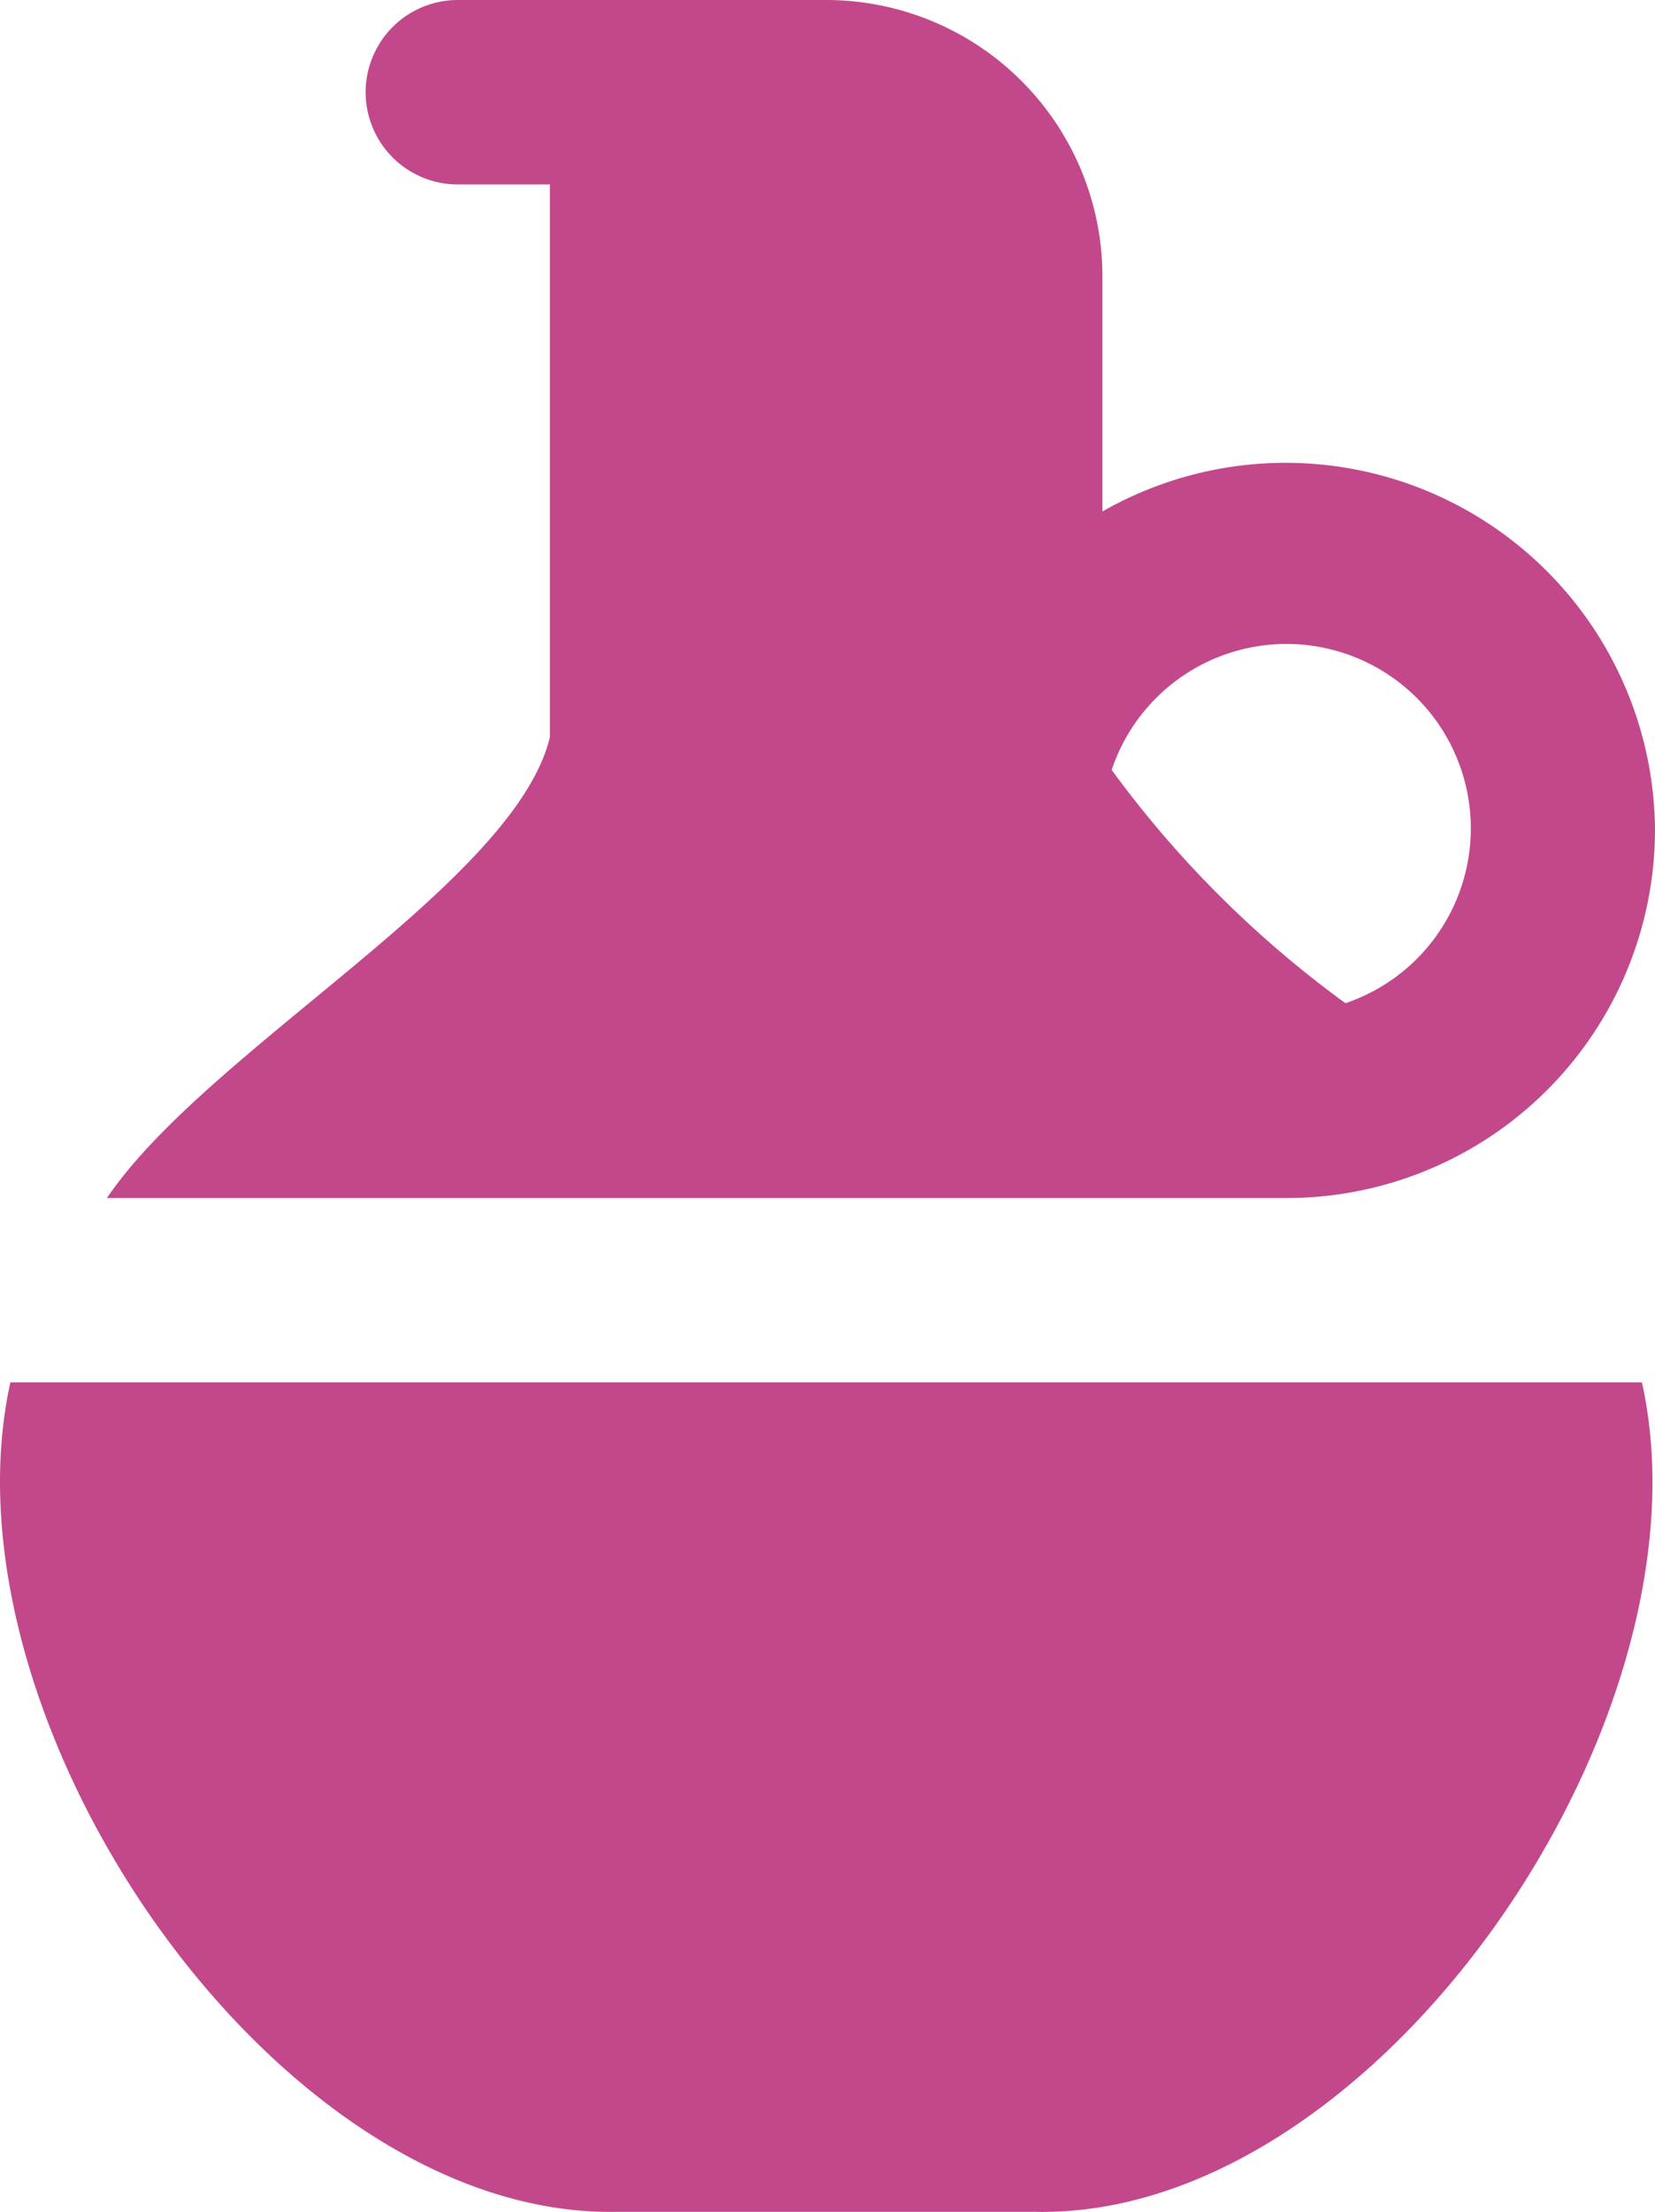
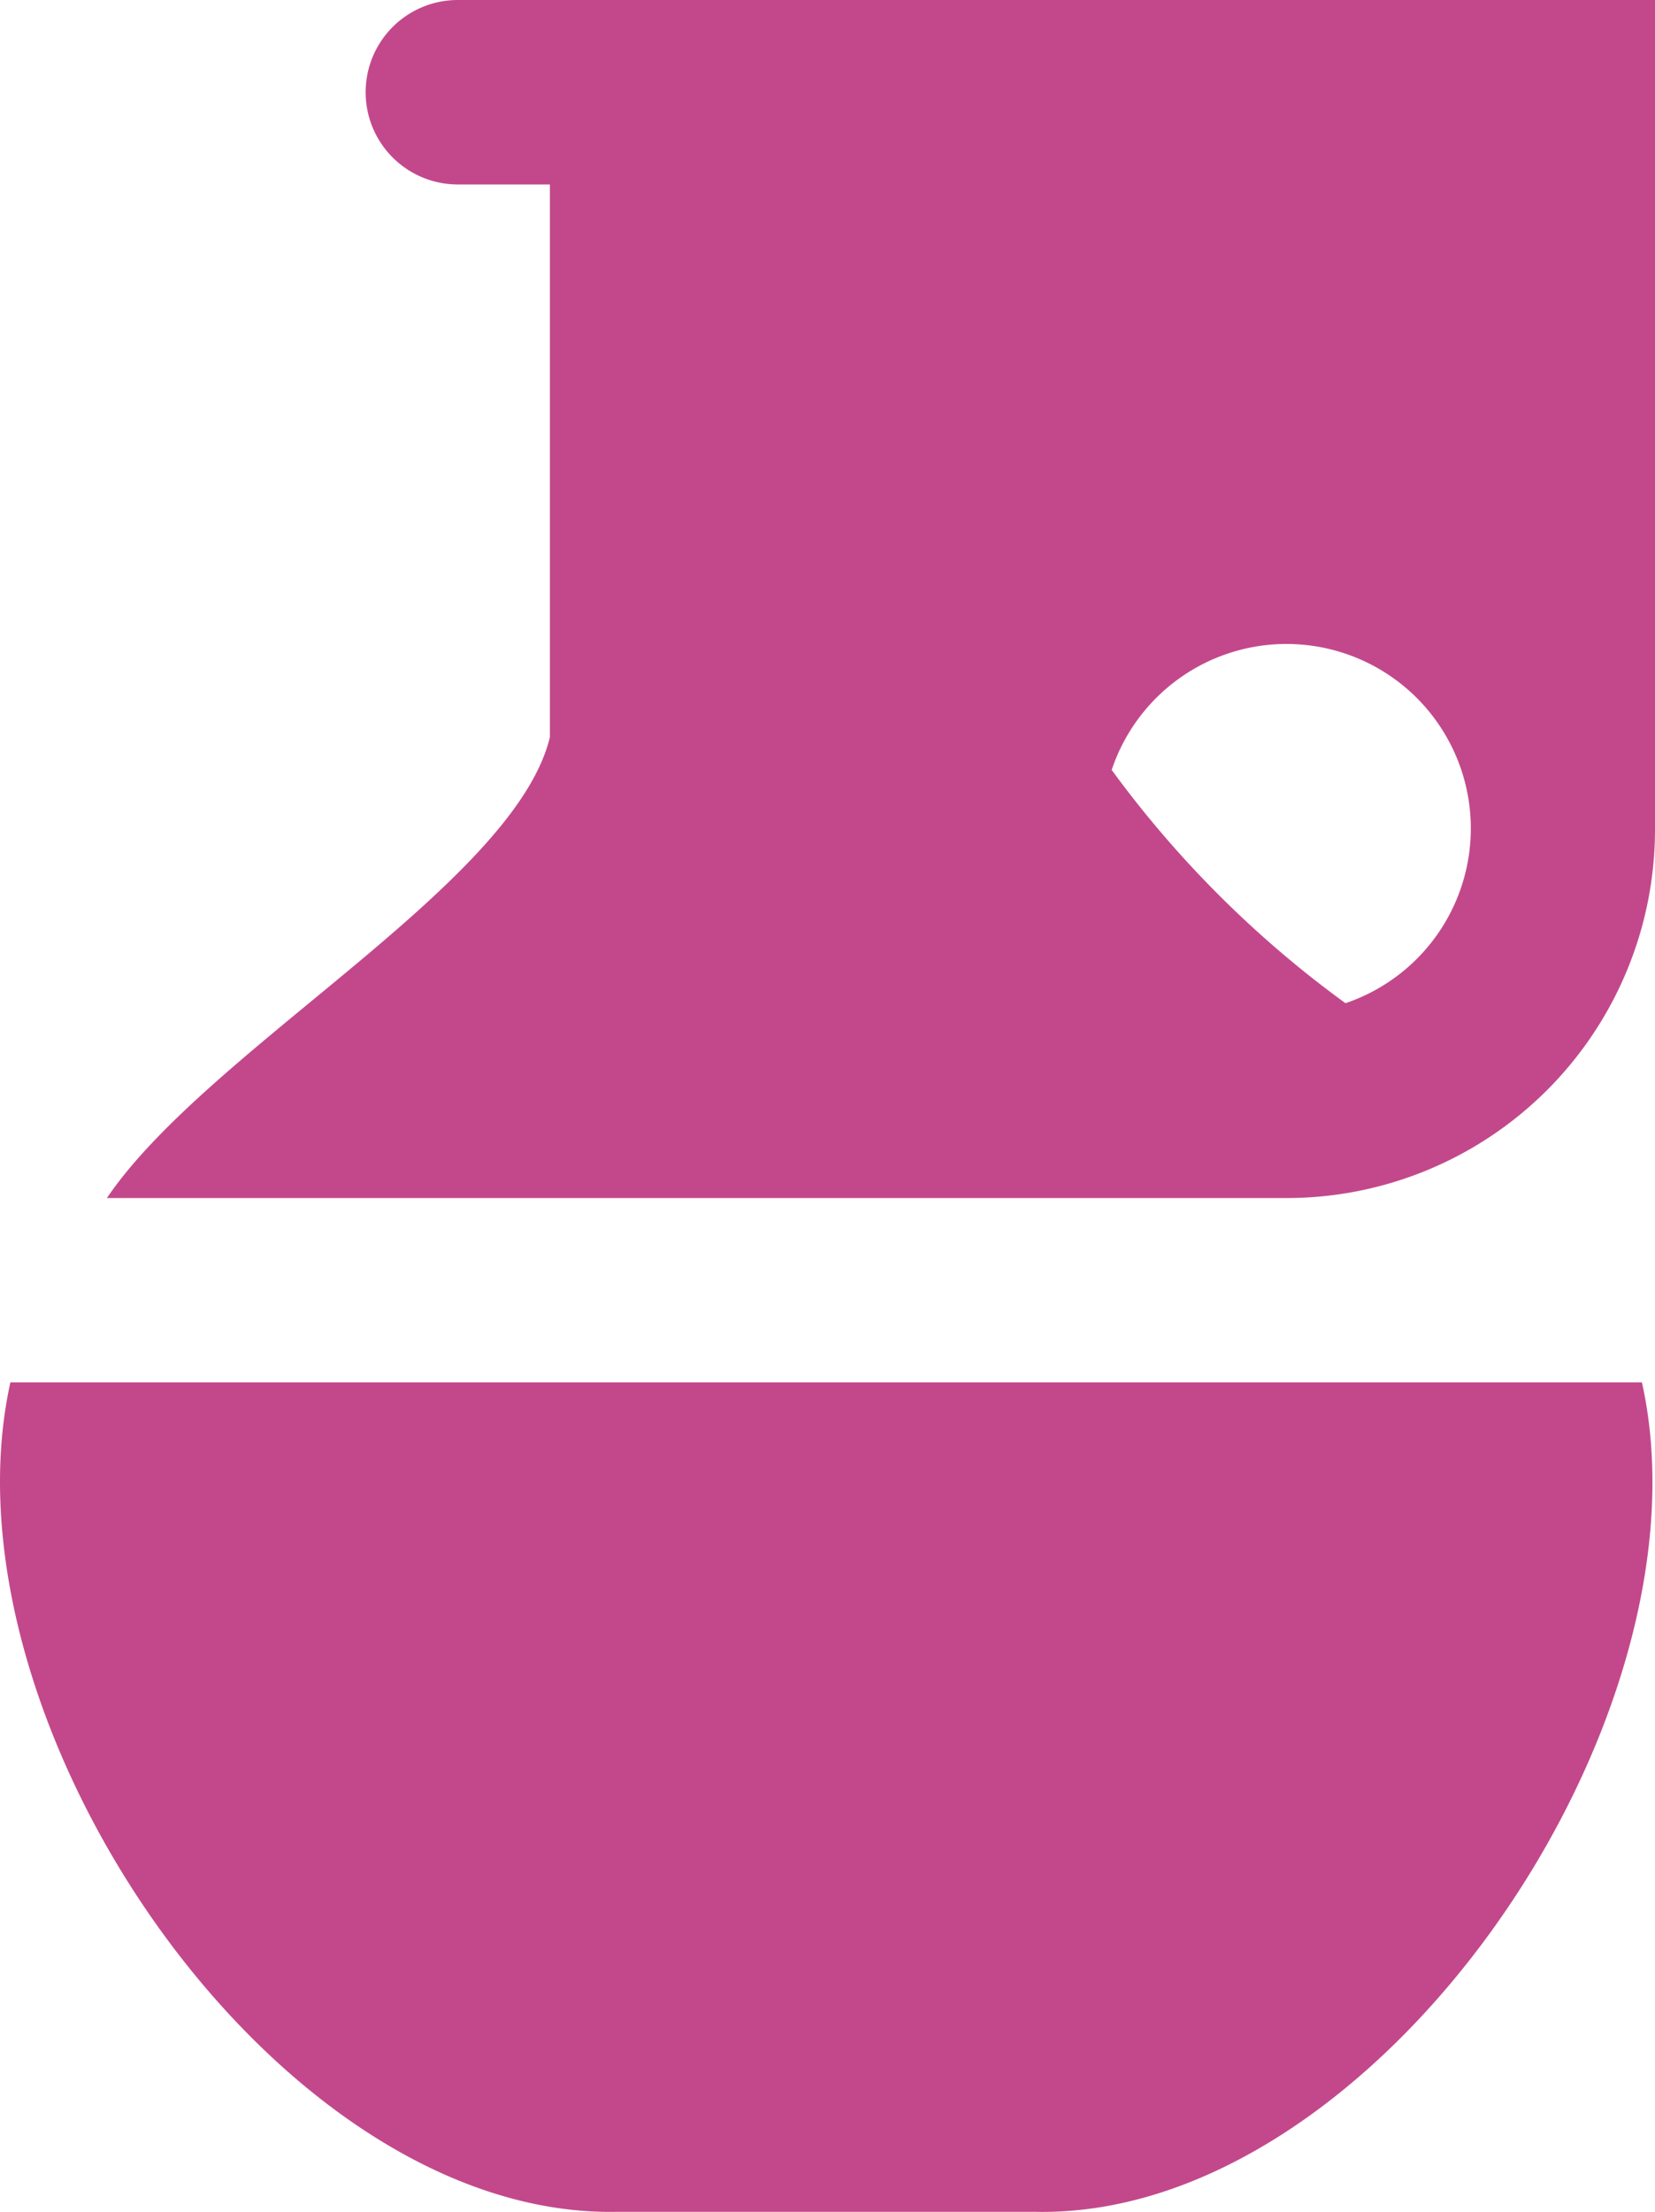
<svg xmlns="http://www.w3.org/2000/svg" width="36.812" height="49.164" viewBox="0 0 36.812 49.164">
-   <path id="uleiuri" d="M39.841,18.436a8.216,8.216,0,0,0-12.291-7.067V6.145A6.145,6.145,0,0,0,21.405,0H13.212a2.048,2.048,0,0,0,0,4.1H15.26V16.387c-.793,3.263-7.616,6.936-9.853,10.242h26.24A8.194,8.194,0,0,0,39.841,18.436ZM27.756,17.113a4.1,4.1,0,1,1,5.2,5.185,23.69,23.69,0,0,1-5.2-5.185ZM39.55,30.726c1.672,7.5-5.9,18.6-13.5,18.436H16.76c-7.6.156-15.158-10.926-13.5-18.436Z" transform="translate(-3.029)" fill="#c3488b" />
+   <path id="uleiuri" d="M39.841,18.436V6.145A6.145,6.145,0,0,0,21.405,0H13.212a2.048,2.048,0,0,0,0,4.1H15.26V16.387c-.793,3.263-7.616,6.936-9.853,10.242h26.24A8.194,8.194,0,0,0,39.841,18.436ZM27.756,17.113a4.1,4.1,0,1,1,5.2,5.185,23.69,23.69,0,0,1-5.2-5.185ZM39.55,30.726c1.672,7.5-5.9,18.6-13.5,18.436H16.76c-7.6.156-15.158-10.926-13.5-18.436Z" transform="translate(-3.029)" fill="#c3488b" />
</svg>